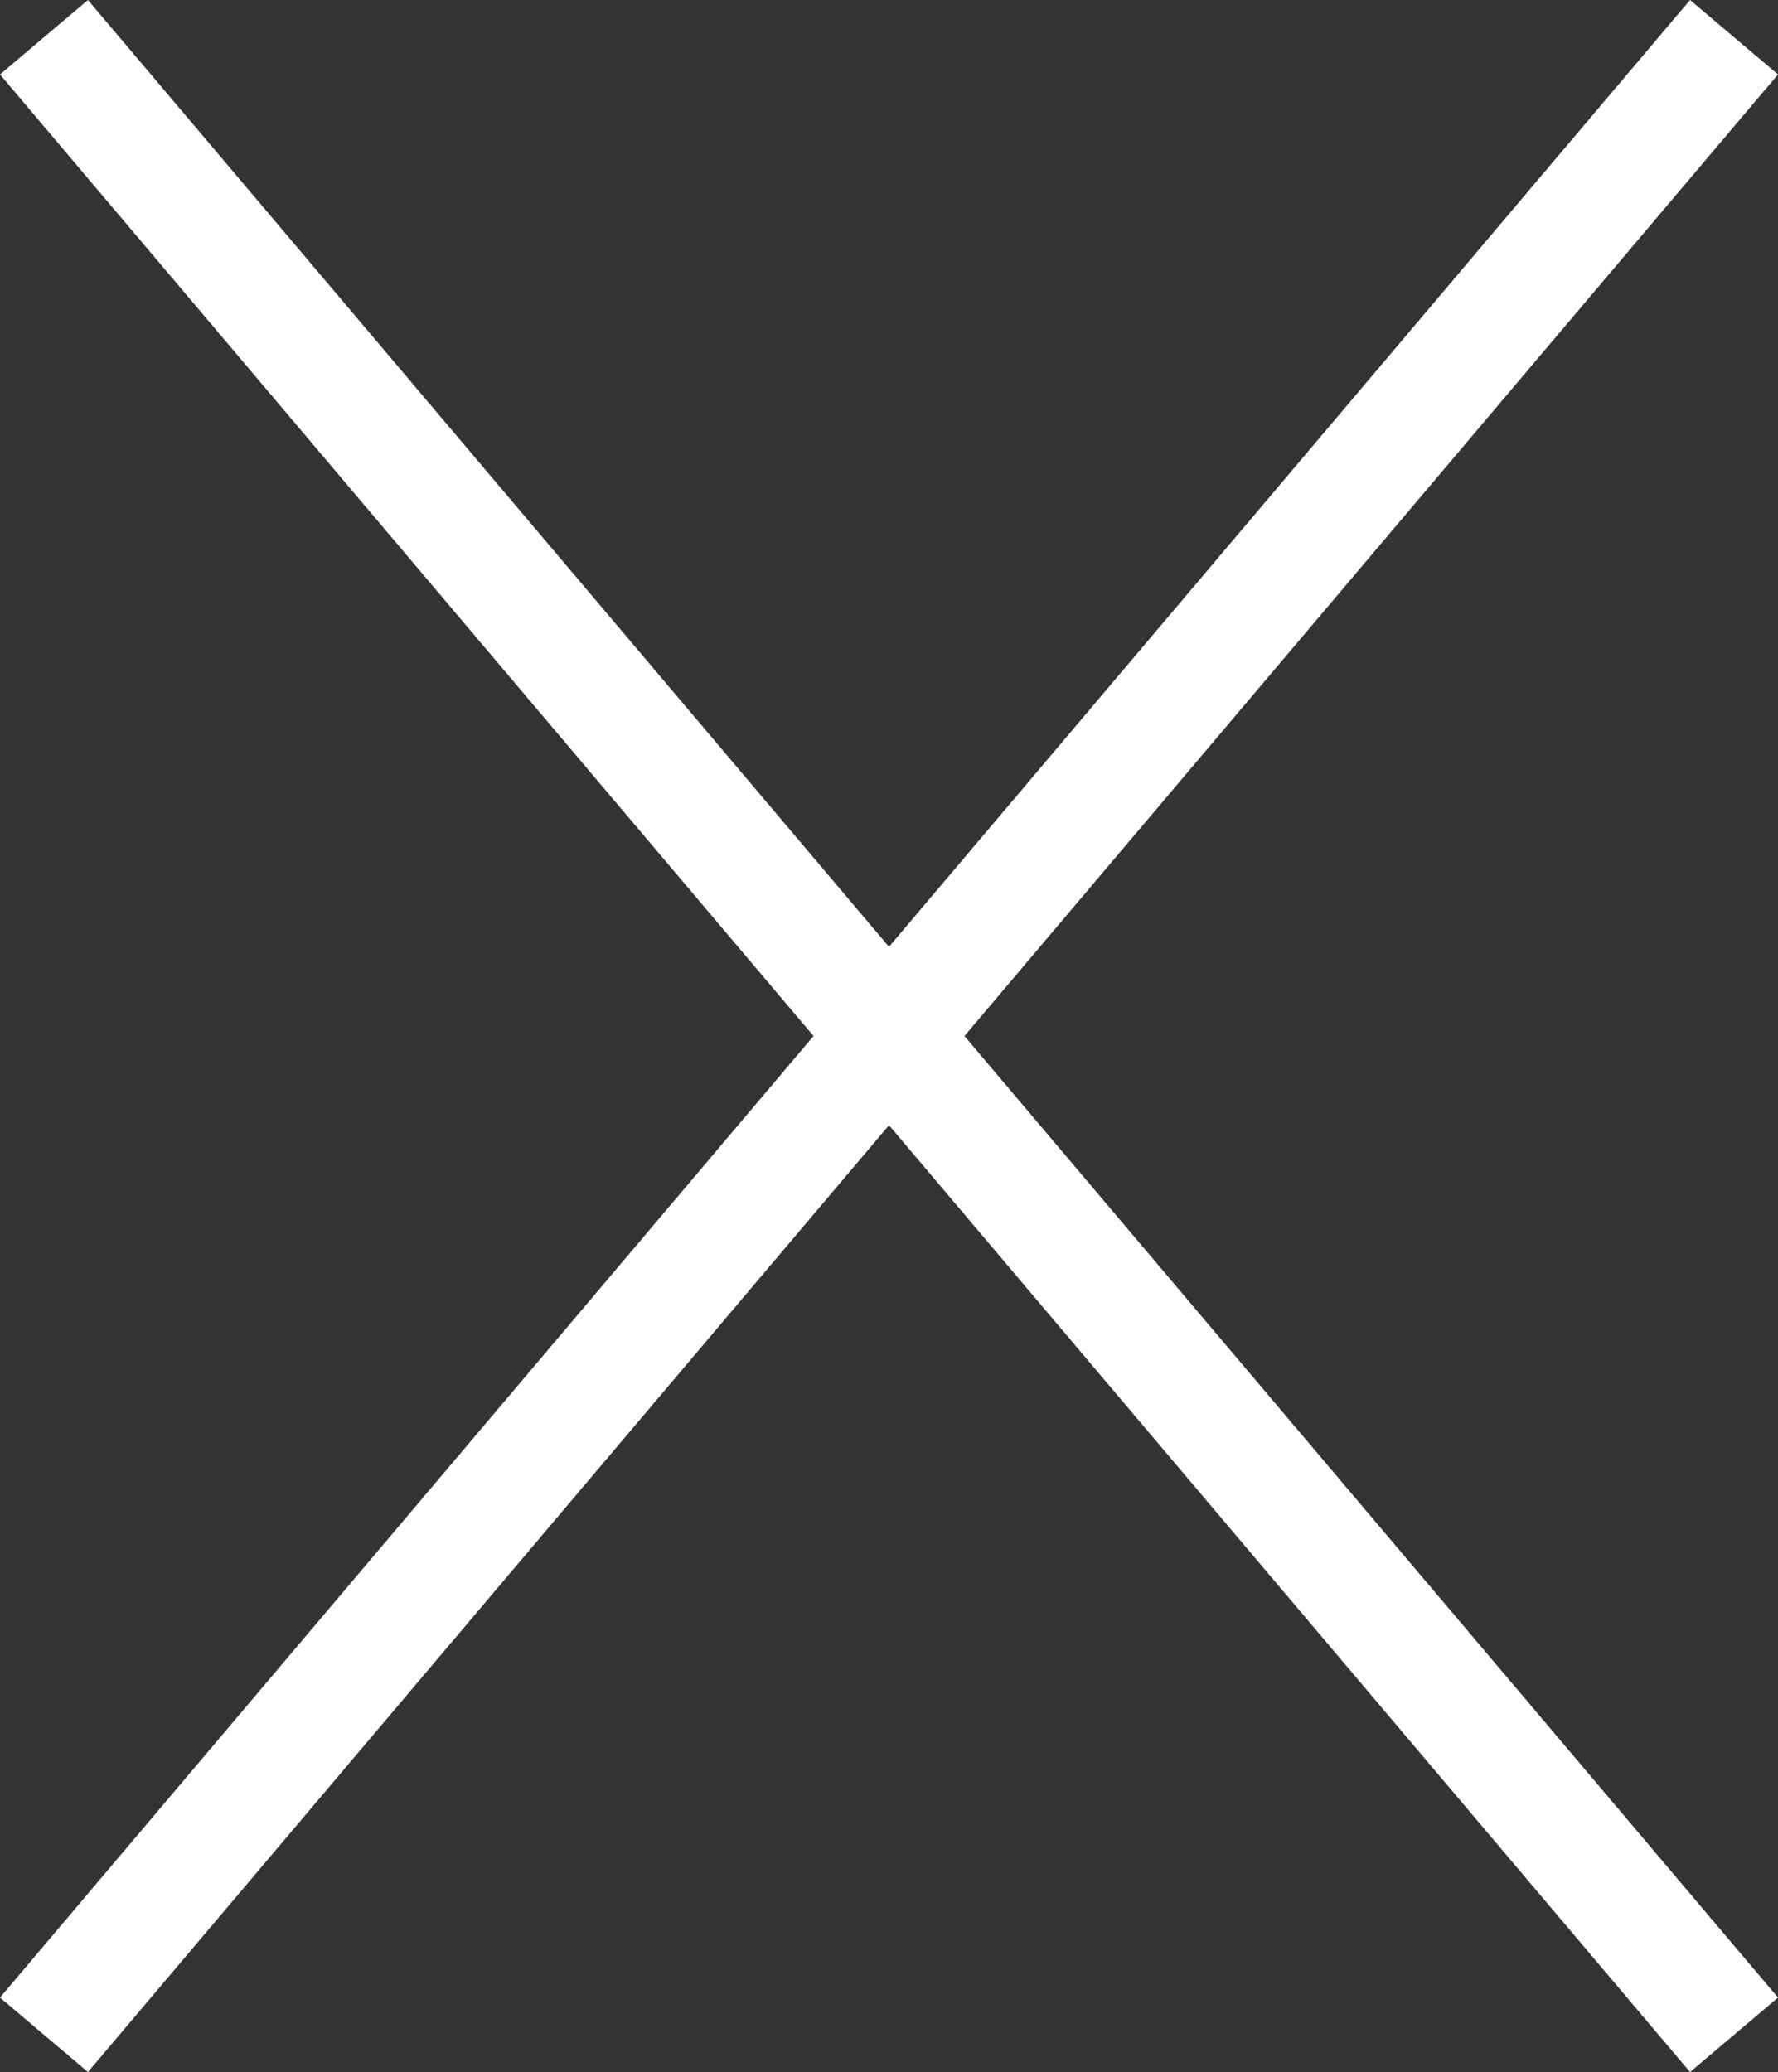
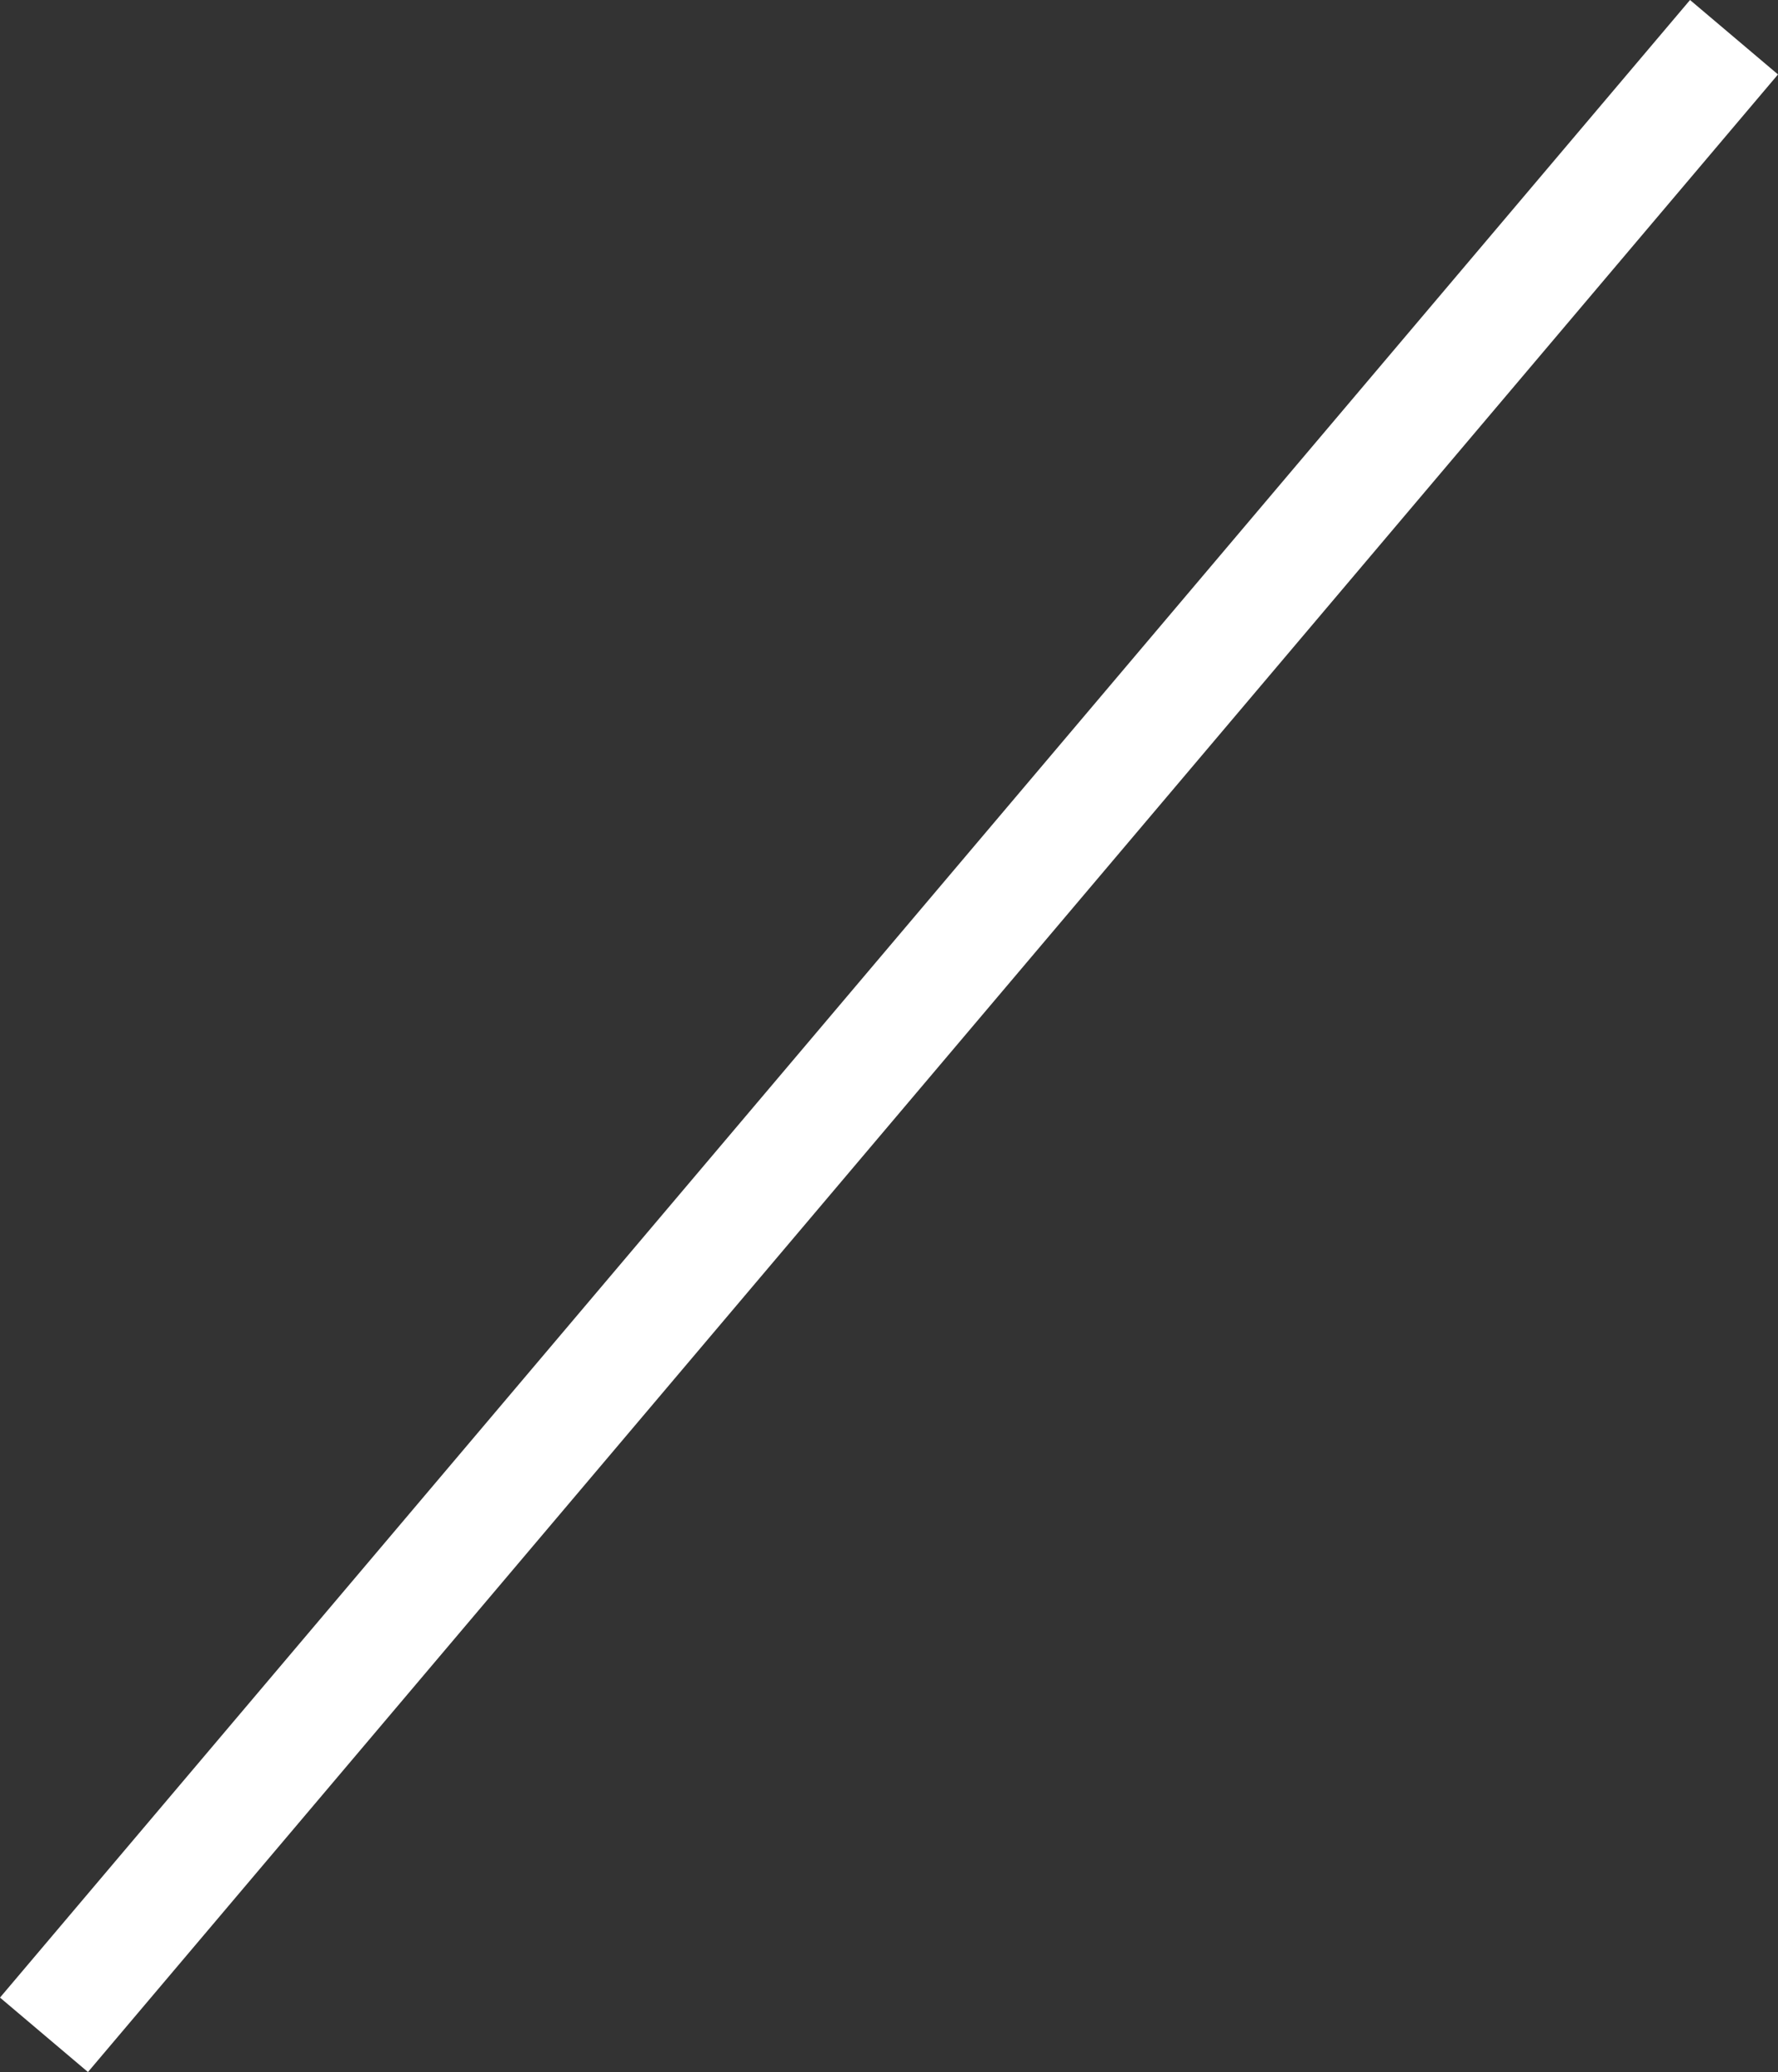
<svg xmlns="http://www.w3.org/2000/svg" width="46.29" height="53.938" viewBox="0 0 46.29 53.938">
  <rect x="0" y="0" width="46.29" height="53.938" fill="#333333" stroke="none" />
  <g id="그룹_120" data-name="그룹 120" transform="translate(-2776.355 -638.531)">
-     <line id="선_49" data-name="선 49" x2="44" y2="52" transform="translate(2777.5 639.5)" fill="none" stroke="#fff" stroke-width="3" />
    <line id="선_50" data-name="선 50" x1="44" y2="52" transform="translate(2777.5 639.5)" fill="none" stroke="#fff" stroke-width="3" />
  </g>
</svg>